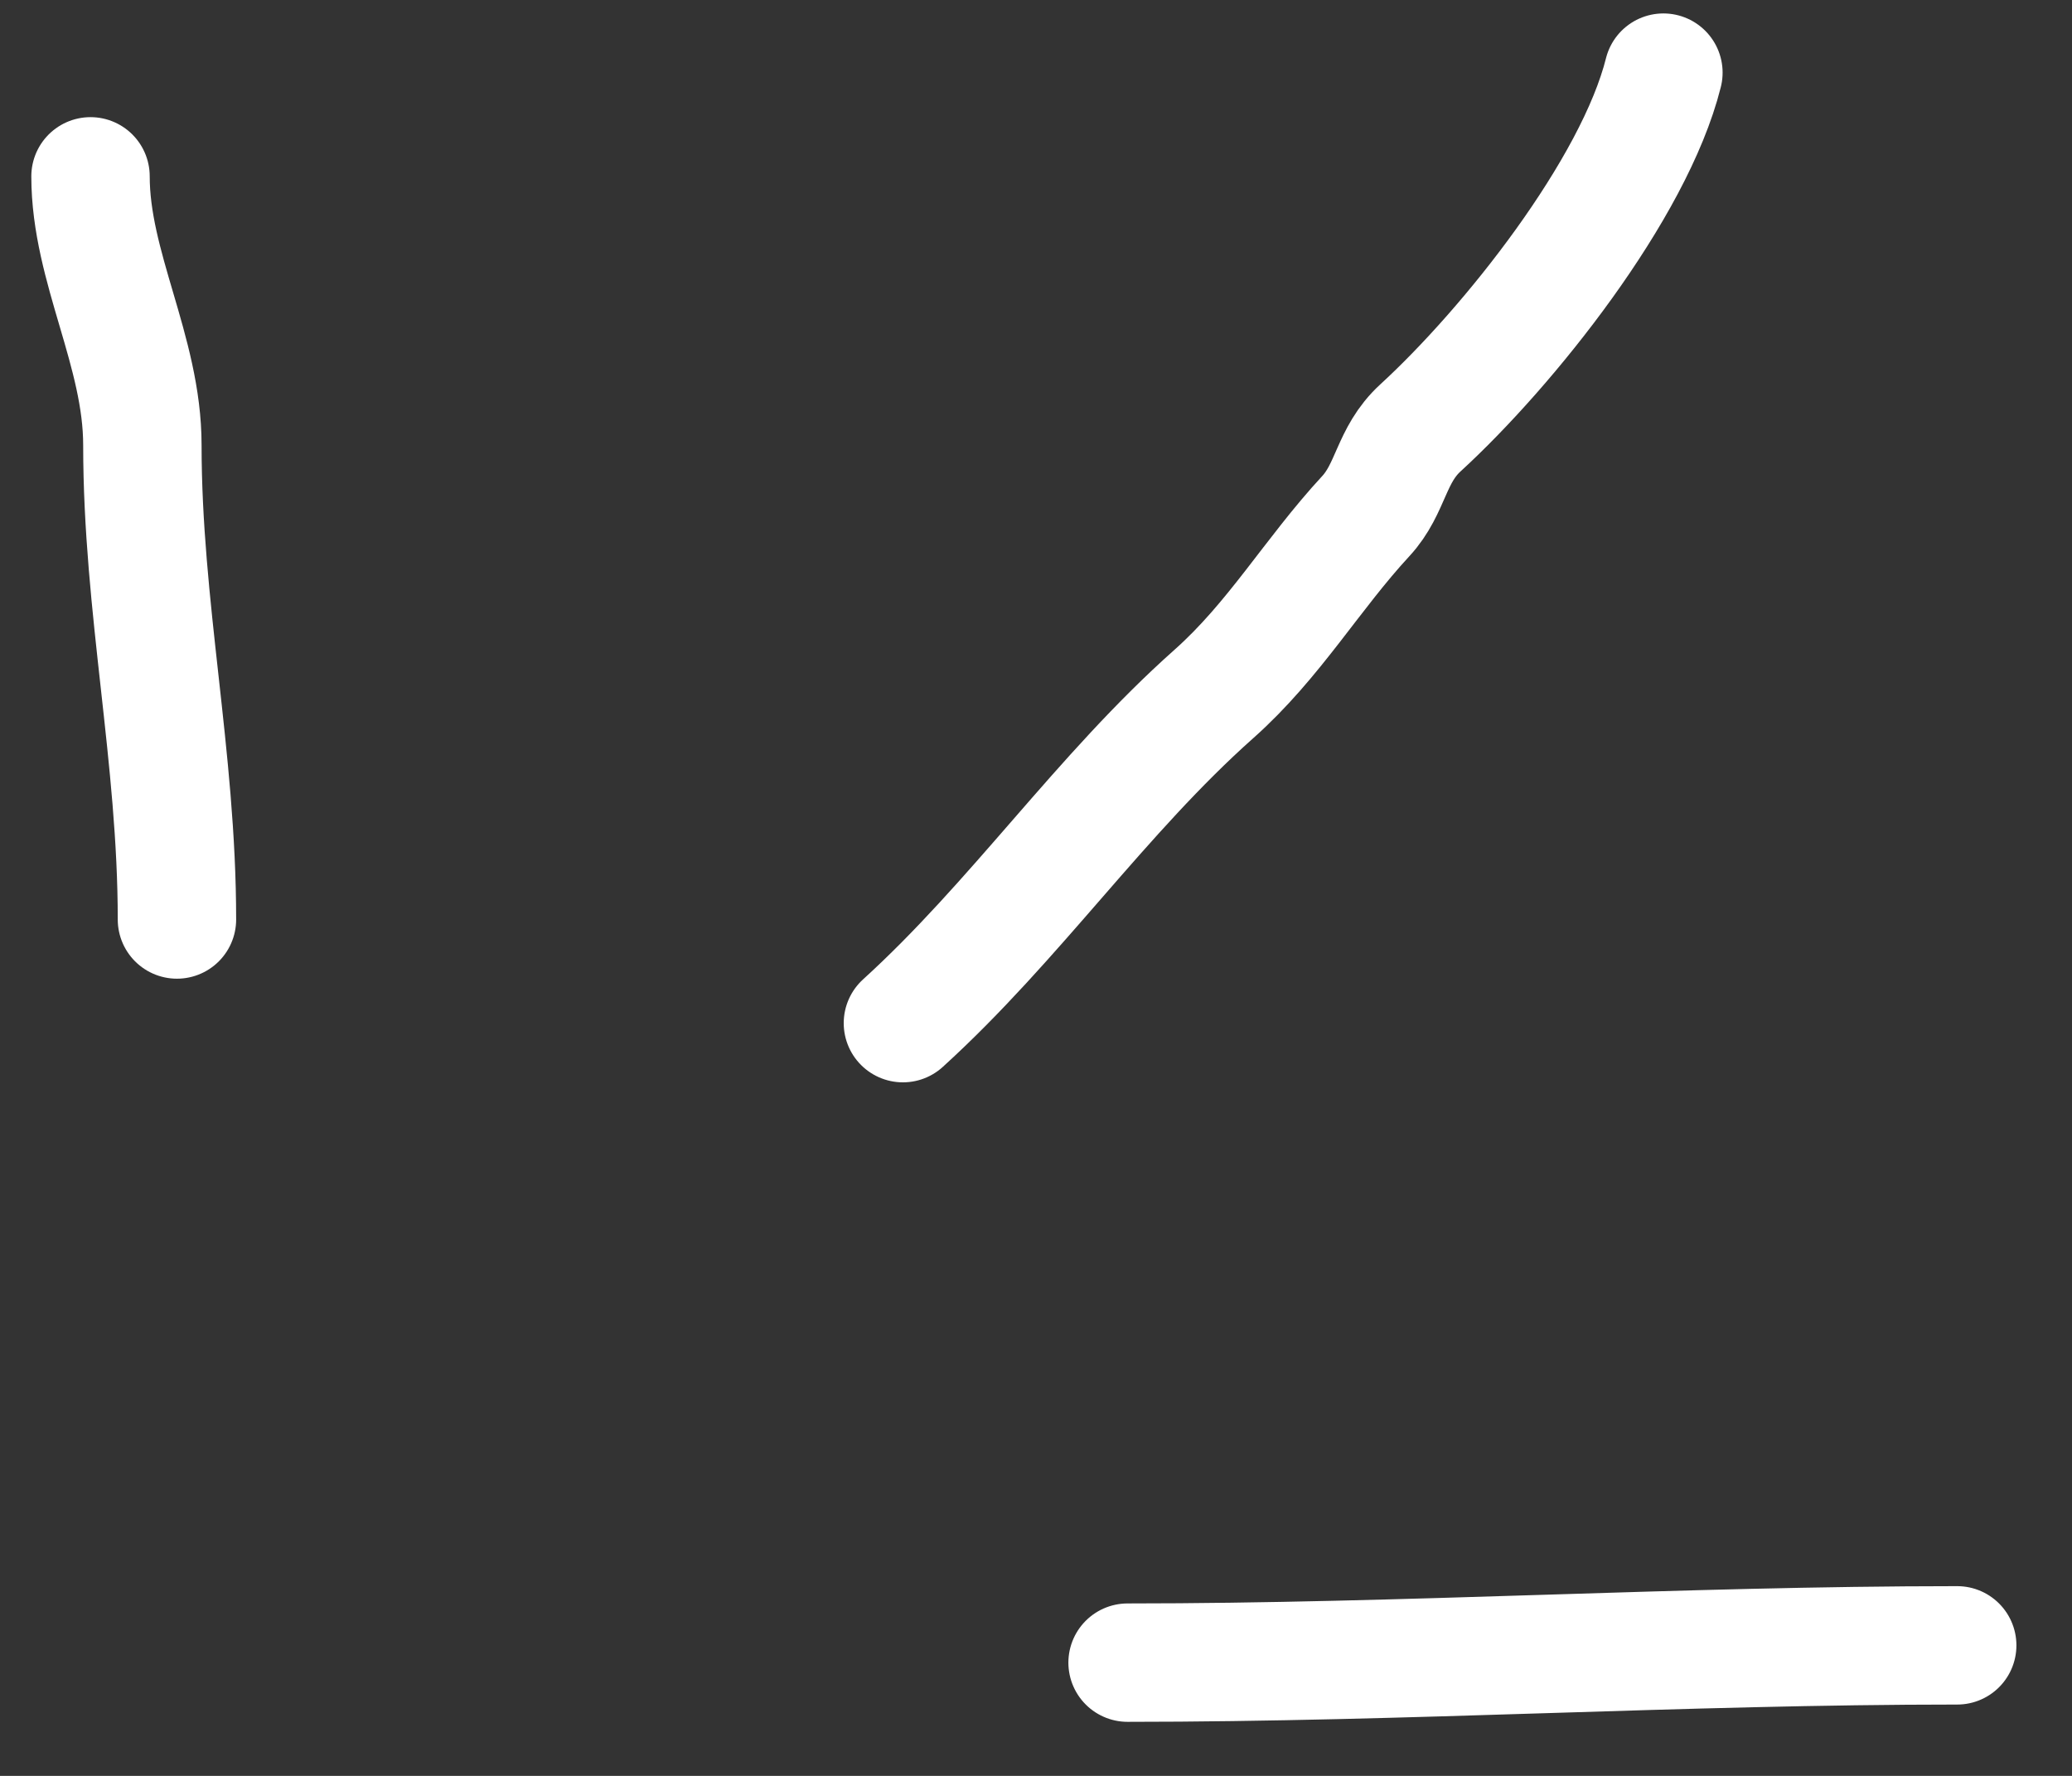
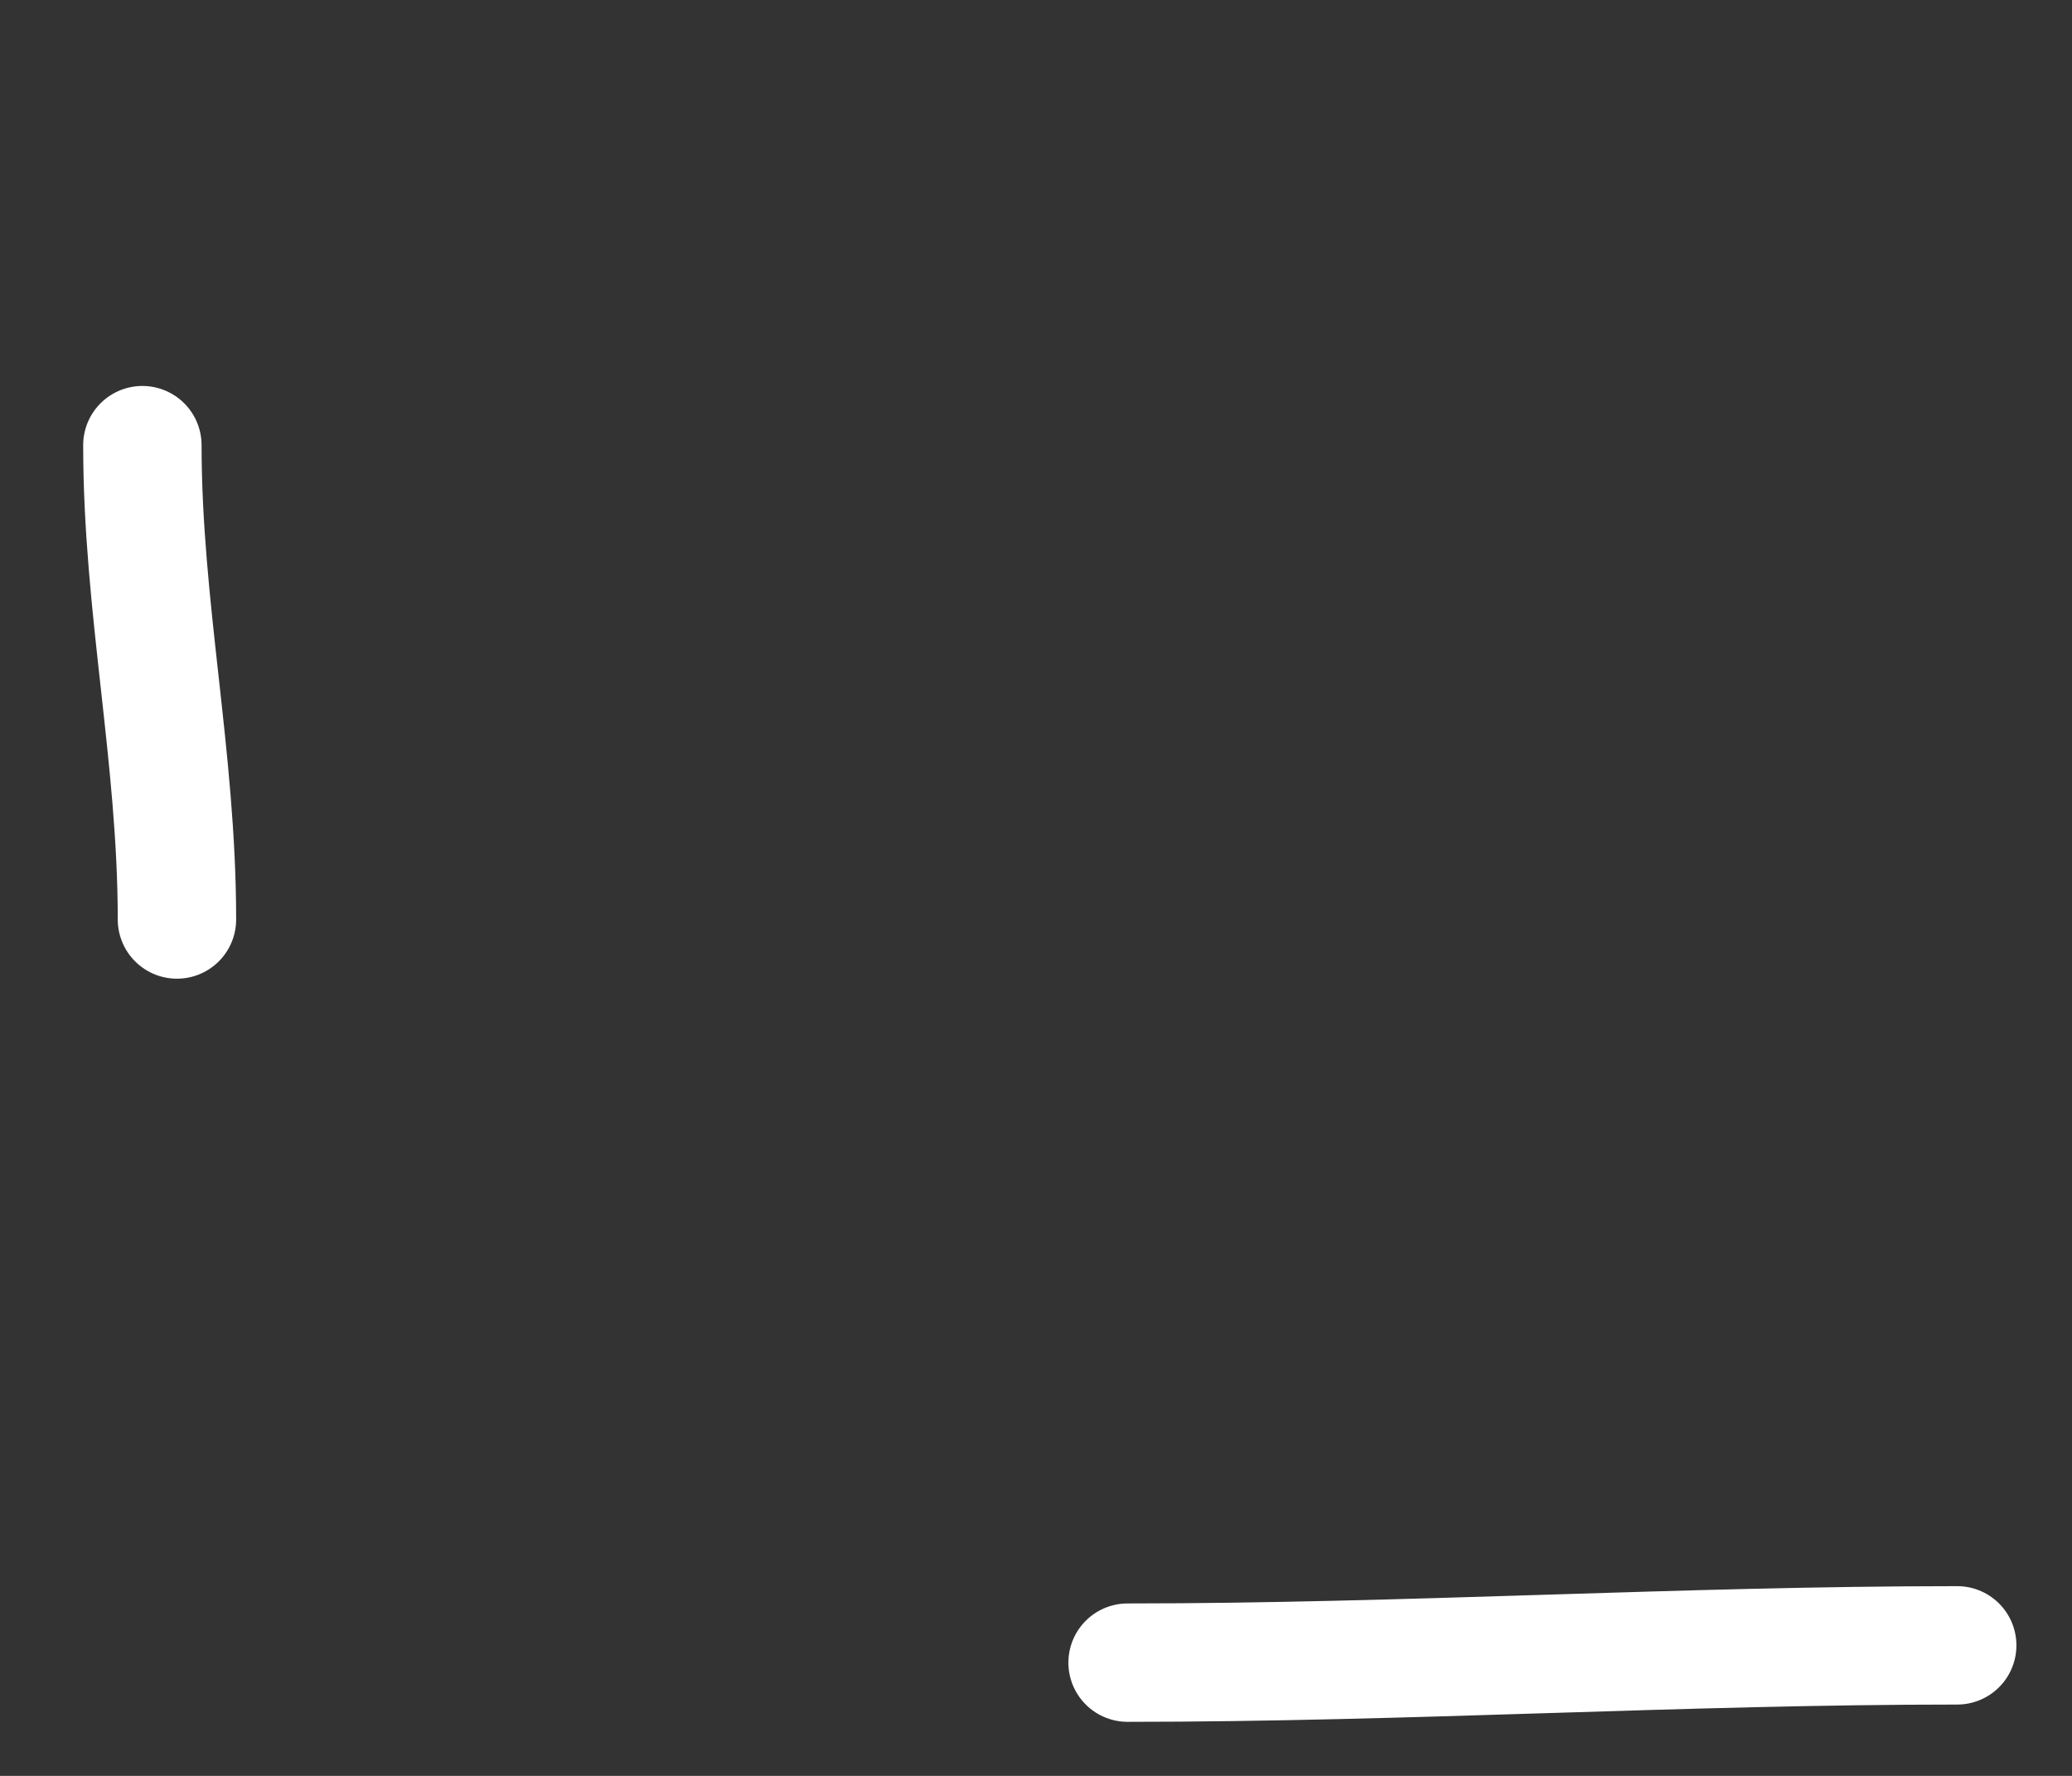
<svg xmlns="http://www.w3.org/2000/svg" width="35" height="30" viewBox="0 0 35 30" fill="none">
  <rect x="0" y="0" width="35" height="30" fill="#333333" stroke="none" />
-   <path d="M2.989 15.533C2.989 12.792 2.405 10.246 2.405 7.52C2.405 5.933 1.529 4.515 1.529 2.979" stroke="white" stroke-width="2" stroke-linecap="round" />
-   <path d="M15.252 17.284C17.151 15.558 18.599 13.417 20.507 11.721C21.525 10.816 22.167 9.696 23.07 8.72C23.504 8.251 23.489 7.691 23.994 7.228C25.484 5.862 27.605 3.199 28.098 1.227" stroke="white" stroke-width="2" stroke-linecap="round" />
+   <path d="M2.989 15.533C2.989 12.792 2.405 10.246 2.405 7.52" stroke="white" stroke-width="2" stroke-linecap="round" />
  <path d="M19.047 28.087C23.738 28.087 28.447 27.795 33.061 27.795" stroke="white" stroke-width="2" stroke-linecap="round" />
</svg>